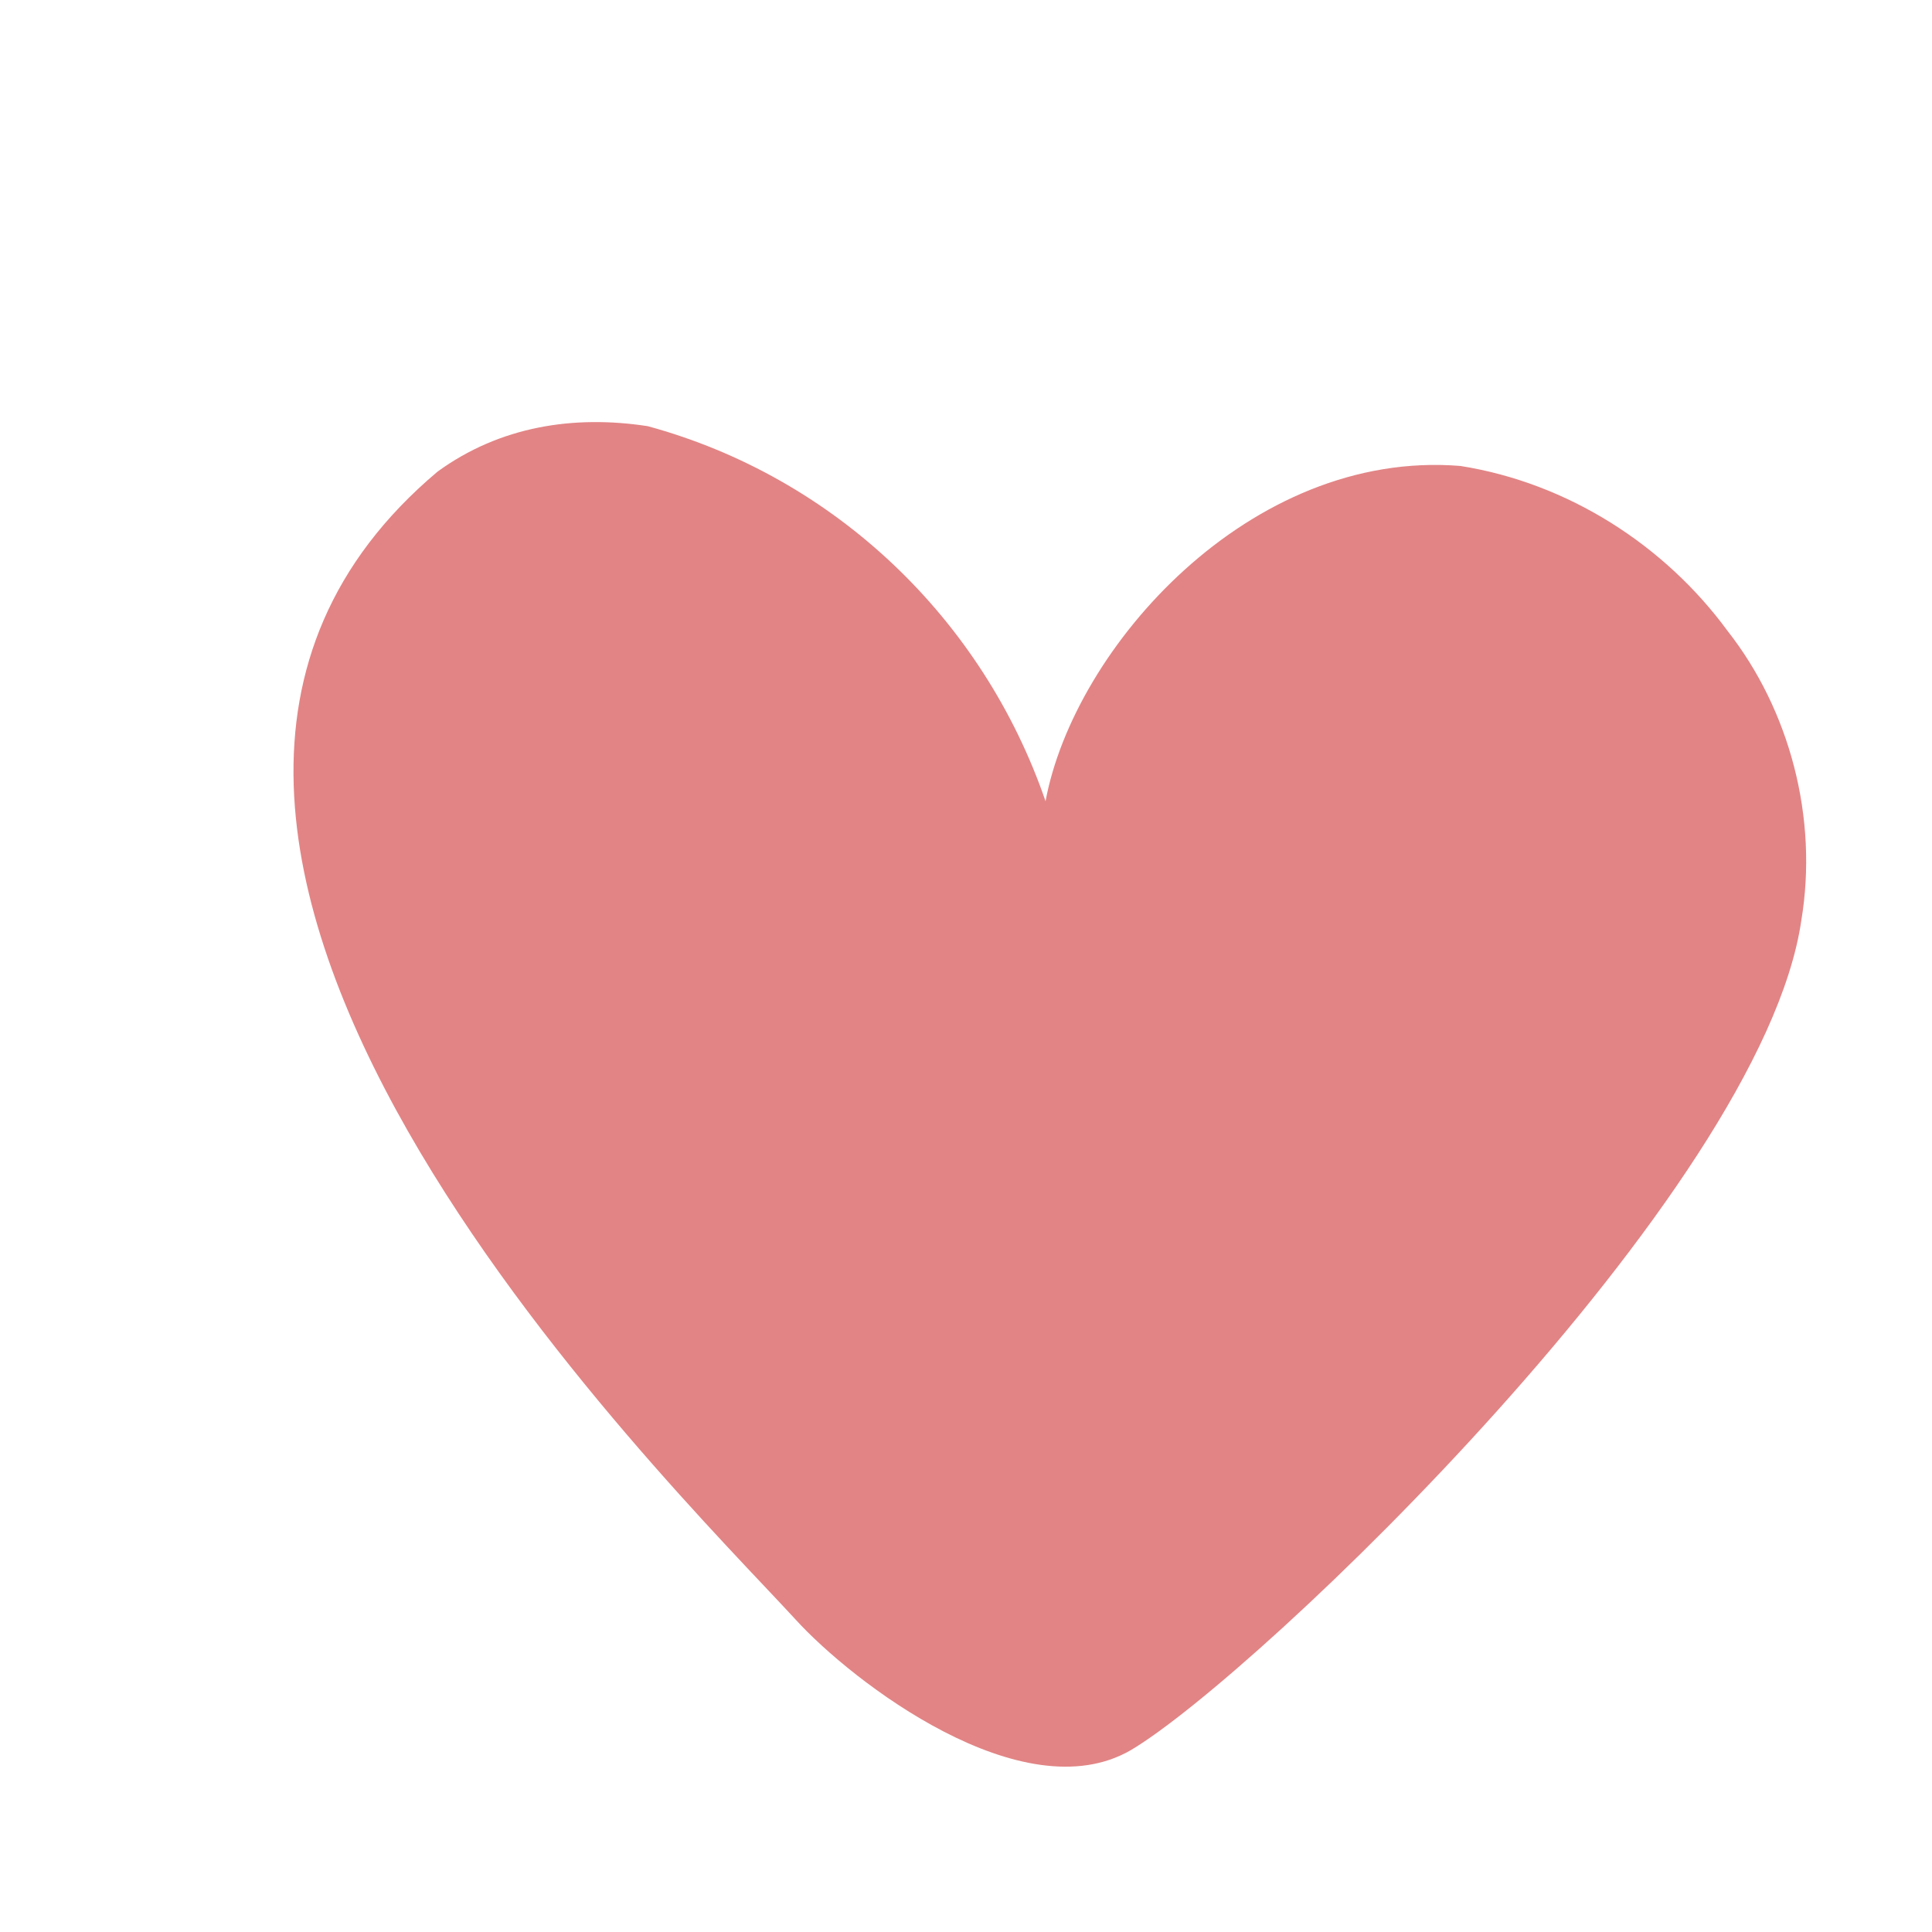
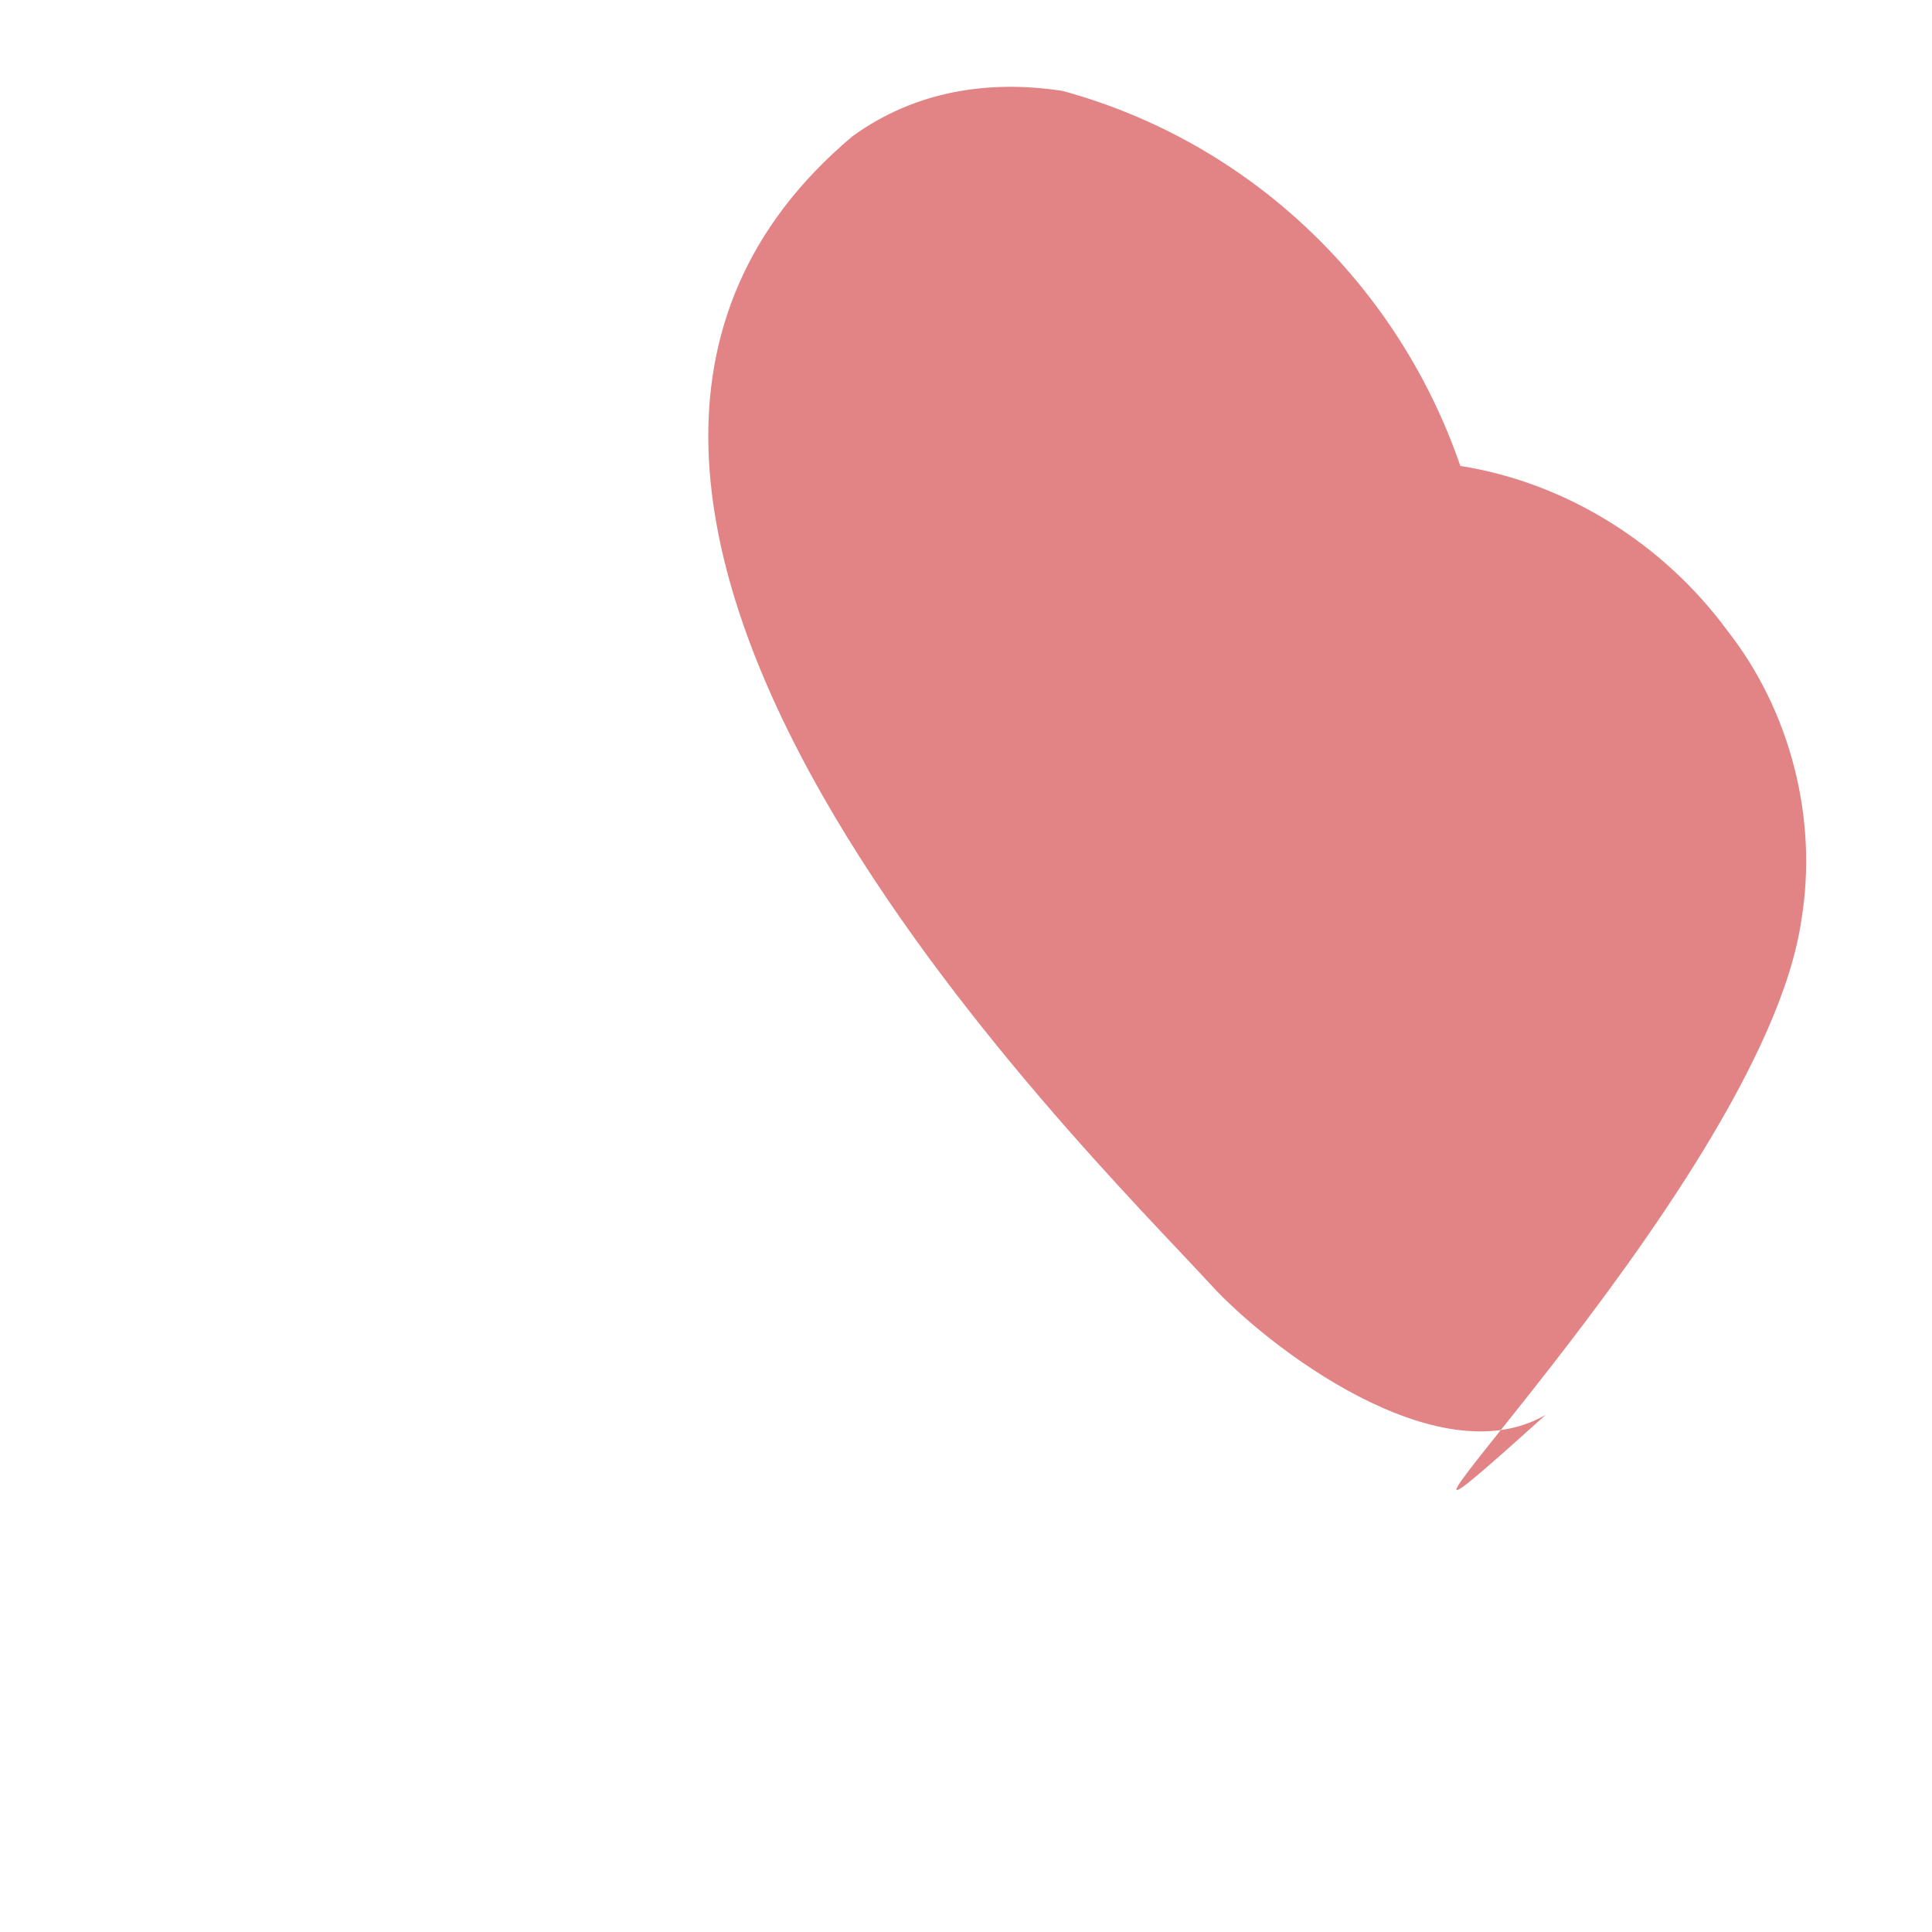
<svg xmlns="http://www.w3.org/2000/svg" xmlns:html="http://www.w3.org/1999/xhtml" version="1.1" id="Layer_1" x="0px" y="0px" viewBox="0 0 34 34" style="enable-background:new 0 0 34 34;" xml:space="preserve">
  <style type="text/css"> .st0{fill:#E28485;} </style>
  <html:defs>
    <html:style type="text/css"> </html:style>
  </html:defs>
-   <path class="st0" d="M31.7,16.2c0.3-1.8-0.2-3.7-1.3-5.1c-1.1-1.5-2.8-2.6-4.7-2.9c-3.7-0.3-6.8,3.2-7.3,5.9c-1.1-3.2-3.7-5.7-7-6.6 c-1.3-0.2-2.6,0-3.7,0.8c-7.6,6.4,4.1,17.8,6.3,20.2c1,1.1,4,3.4,5.9,2.3C22.1,29.5,31,21,31.7,16.2z" />
+   <path class="st0" d="M31.7,16.2c0.3-1.8-0.2-3.7-1.3-5.1c-1.1-1.5-2.8-2.6-4.7-2.9c-1.1-3.2-3.7-5.7-7-6.6 c-1.3-0.2-2.6,0-3.7,0.8c-7.6,6.4,4.1,17.8,6.3,20.2c1,1.1,4,3.4,5.9,2.3C22.1,29.5,31,21,31.7,16.2z" />
</svg>